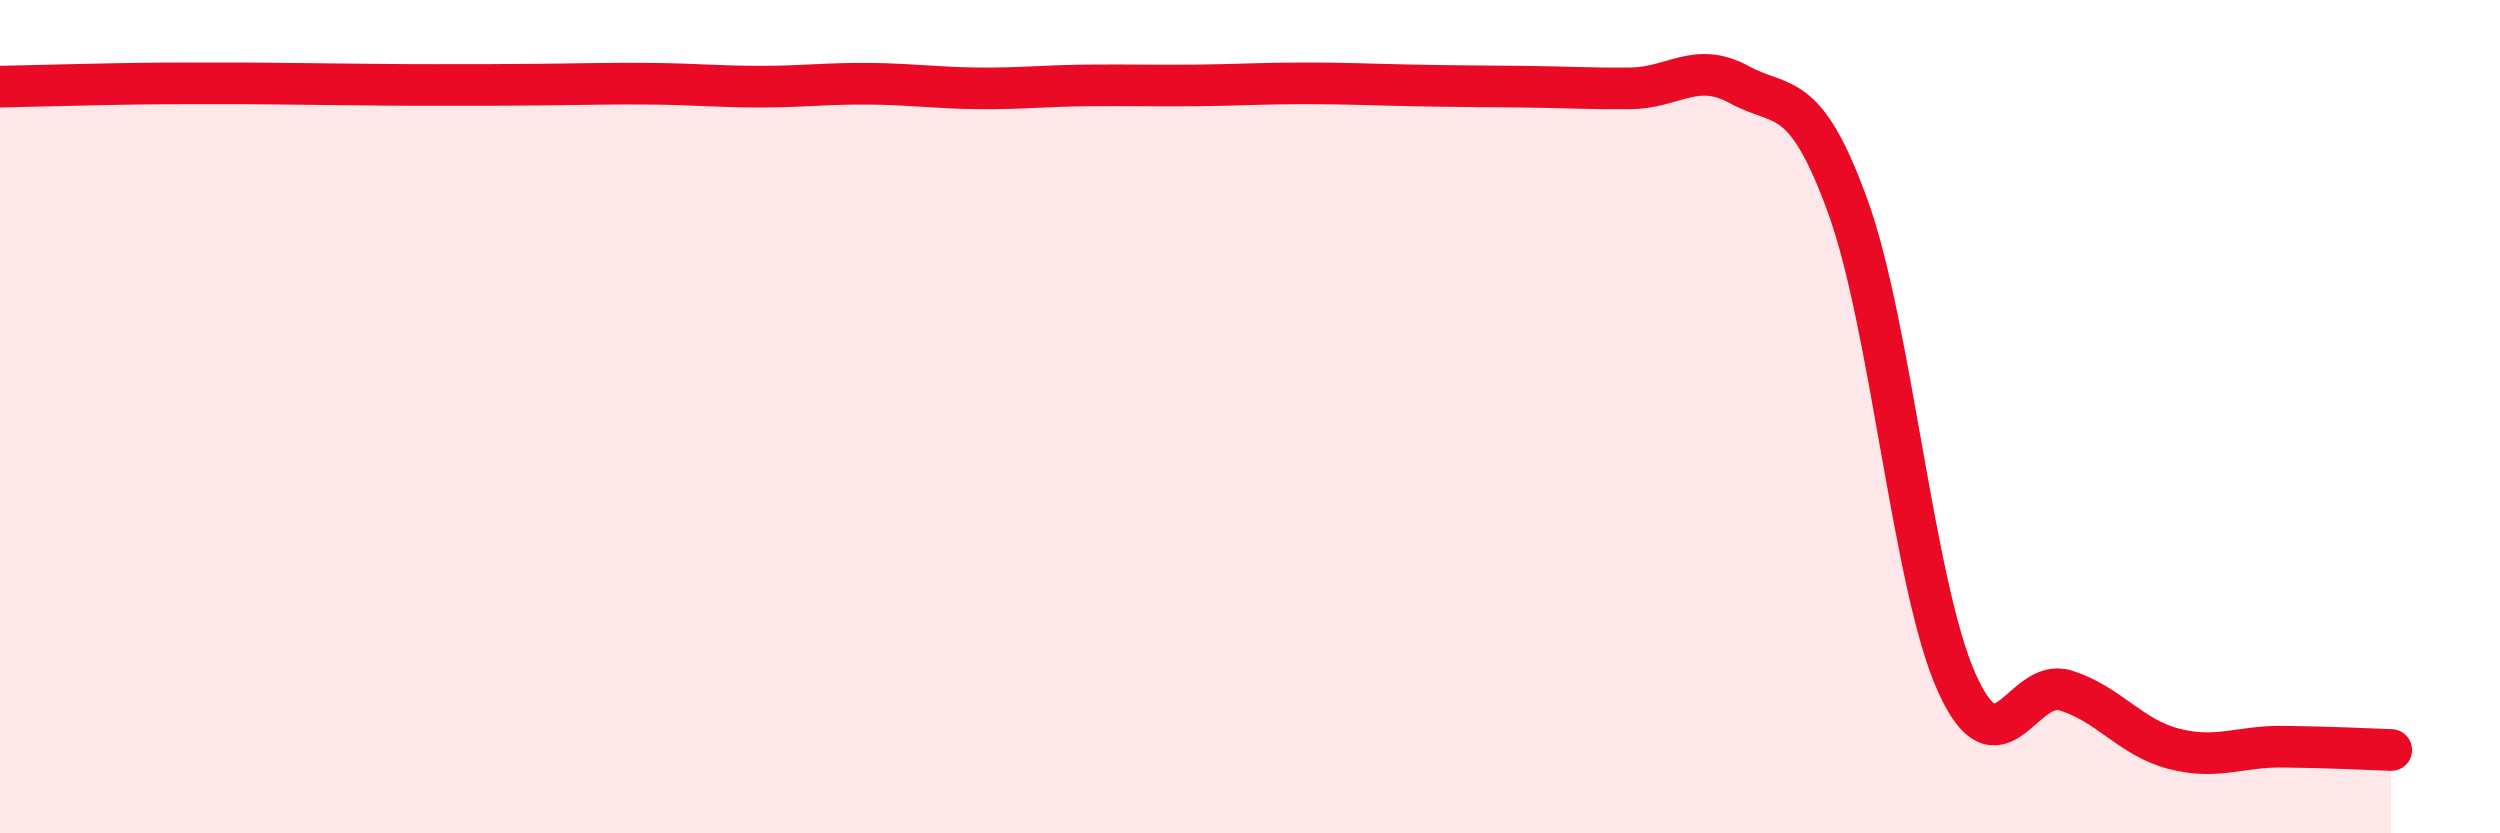
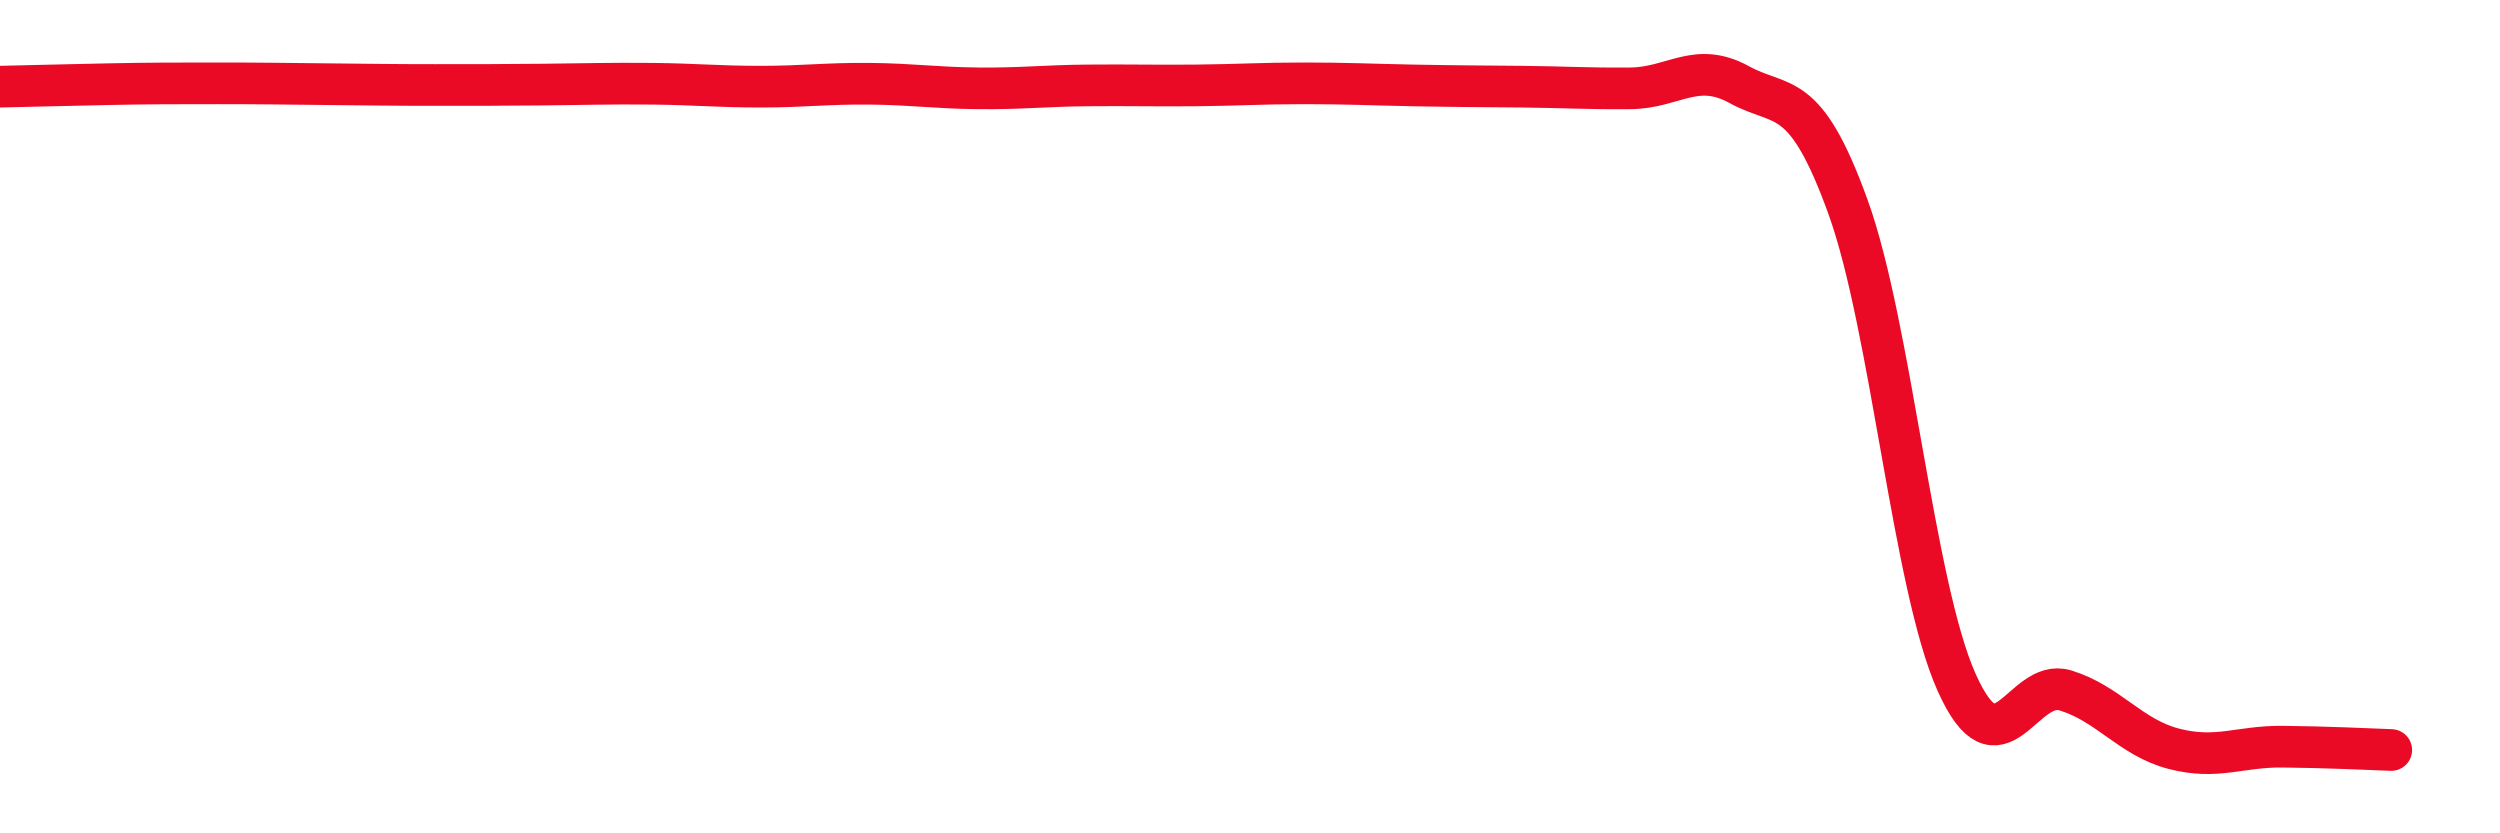
<svg xmlns="http://www.w3.org/2000/svg" width="60" height="20" viewBox="0 0 60 20">
-   <path d="M 0,2.08 C 0.52,2.07 1.57,2.04 2.61,2.02 C 3.65,2 4.18,2 5.22,2 C 6.26,2 6.79,2.01 7.83,2.02 C 8.87,2.03 9.39,2.04 10.43,2.04 C 11.47,2.04 12,2.04 13.04,2.03 C 14.08,2.02 14.61,2 15.65,2.01 C 16.69,2.02 17.22,2.08 18.26,2.08 C 19.3,2.08 19.83,2 20.87,2.01 C 21.91,2.02 22.44,2.11 23.48,2.12 C 24.52,2.13 25.05,2.06 26.09,2.05 C 27.13,2.04 27.66,2.06 28.7,2.05 C 29.74,2.04 30.26,2 31.3,2 C 32.34,2 32.87,2.03 33.91,2.05 C 34.95,2.07 35.48,2.07 36.52,2.08 C 37.56,2.09 38.09,2.13 39.13,2.12 C 40.17,2.11 40.7,1.46 41.74,2.03 C 42.78,2.6 43.31,2.09 44.35,4.96 C 45.39,7.83 45.92,14.06 46.96,16.38 C 48,18.7 48.53,16.25 49.57,16.57 C 50.61,16.89 51.13,17.7 52.17,17.97 C 53.21,18.24 53.74,17.91 54.78,17.92 C 55.82,17.93 56.87,17.98 57.39,18L57.39 20L0 20Z" fill="#EB0A25" opacity="0.1" stroke-linecap="round" stroke-linejoin="round" />
  <path d="M 0,2.08 C 0.52,2.07 1.57,2.04 2.61,2.02 C 3.65,2 4.18,2 5.22,2 C 6.26,2 6.79,2.01 7.83,2.02 C 8.87,2.03 9.39,2.04 10.43,2.04 C 11.47,2.04 12,2.04 13.04,2.03 C 14.08,2.02 14.61,2 15.65,2.01 C 16.69,2.02 17.22,2.08 18.26,2.08 C 19.3,2.08 19.83,2 20.87,2.01 C 21.91,2.02 22.44,2.11 23.48,2.12 C 24.52,2.13 25.05,2.06 26.09,2.05 C 27.13,2.04 27.66,2.06 28.7,2.05 C 29.74,2.04 30.26,2 31.3,2 C 32.34,2 32.87,2.03 33.91,2.05 C 34.95,2.07 35.48,2.07 36.52,2.08 C 37.56,2.09 38.09,2.13 39.13,2.12 C 40.17,2.11 40.7,1.46 41.74,2.03 C 42.78,2.6 43.31,2.09 44.35,4.96 C 45.39,7.83 45.92,14.06 46.96,16.38 C 48,18.7 48.53,16.25 49.57,16.57 C 50.61,16.89 51.13,17.7 52.17,17.97 C 53.21,18.24 53.74,17.91 54.78,17.92 C 55.82,17.93 56.87,17.98 57.39,18" stroke="#EB0A25" stroke-width="1" fill="none" stroke-linecap="round" stroke-linejoin="round" />
</svg>